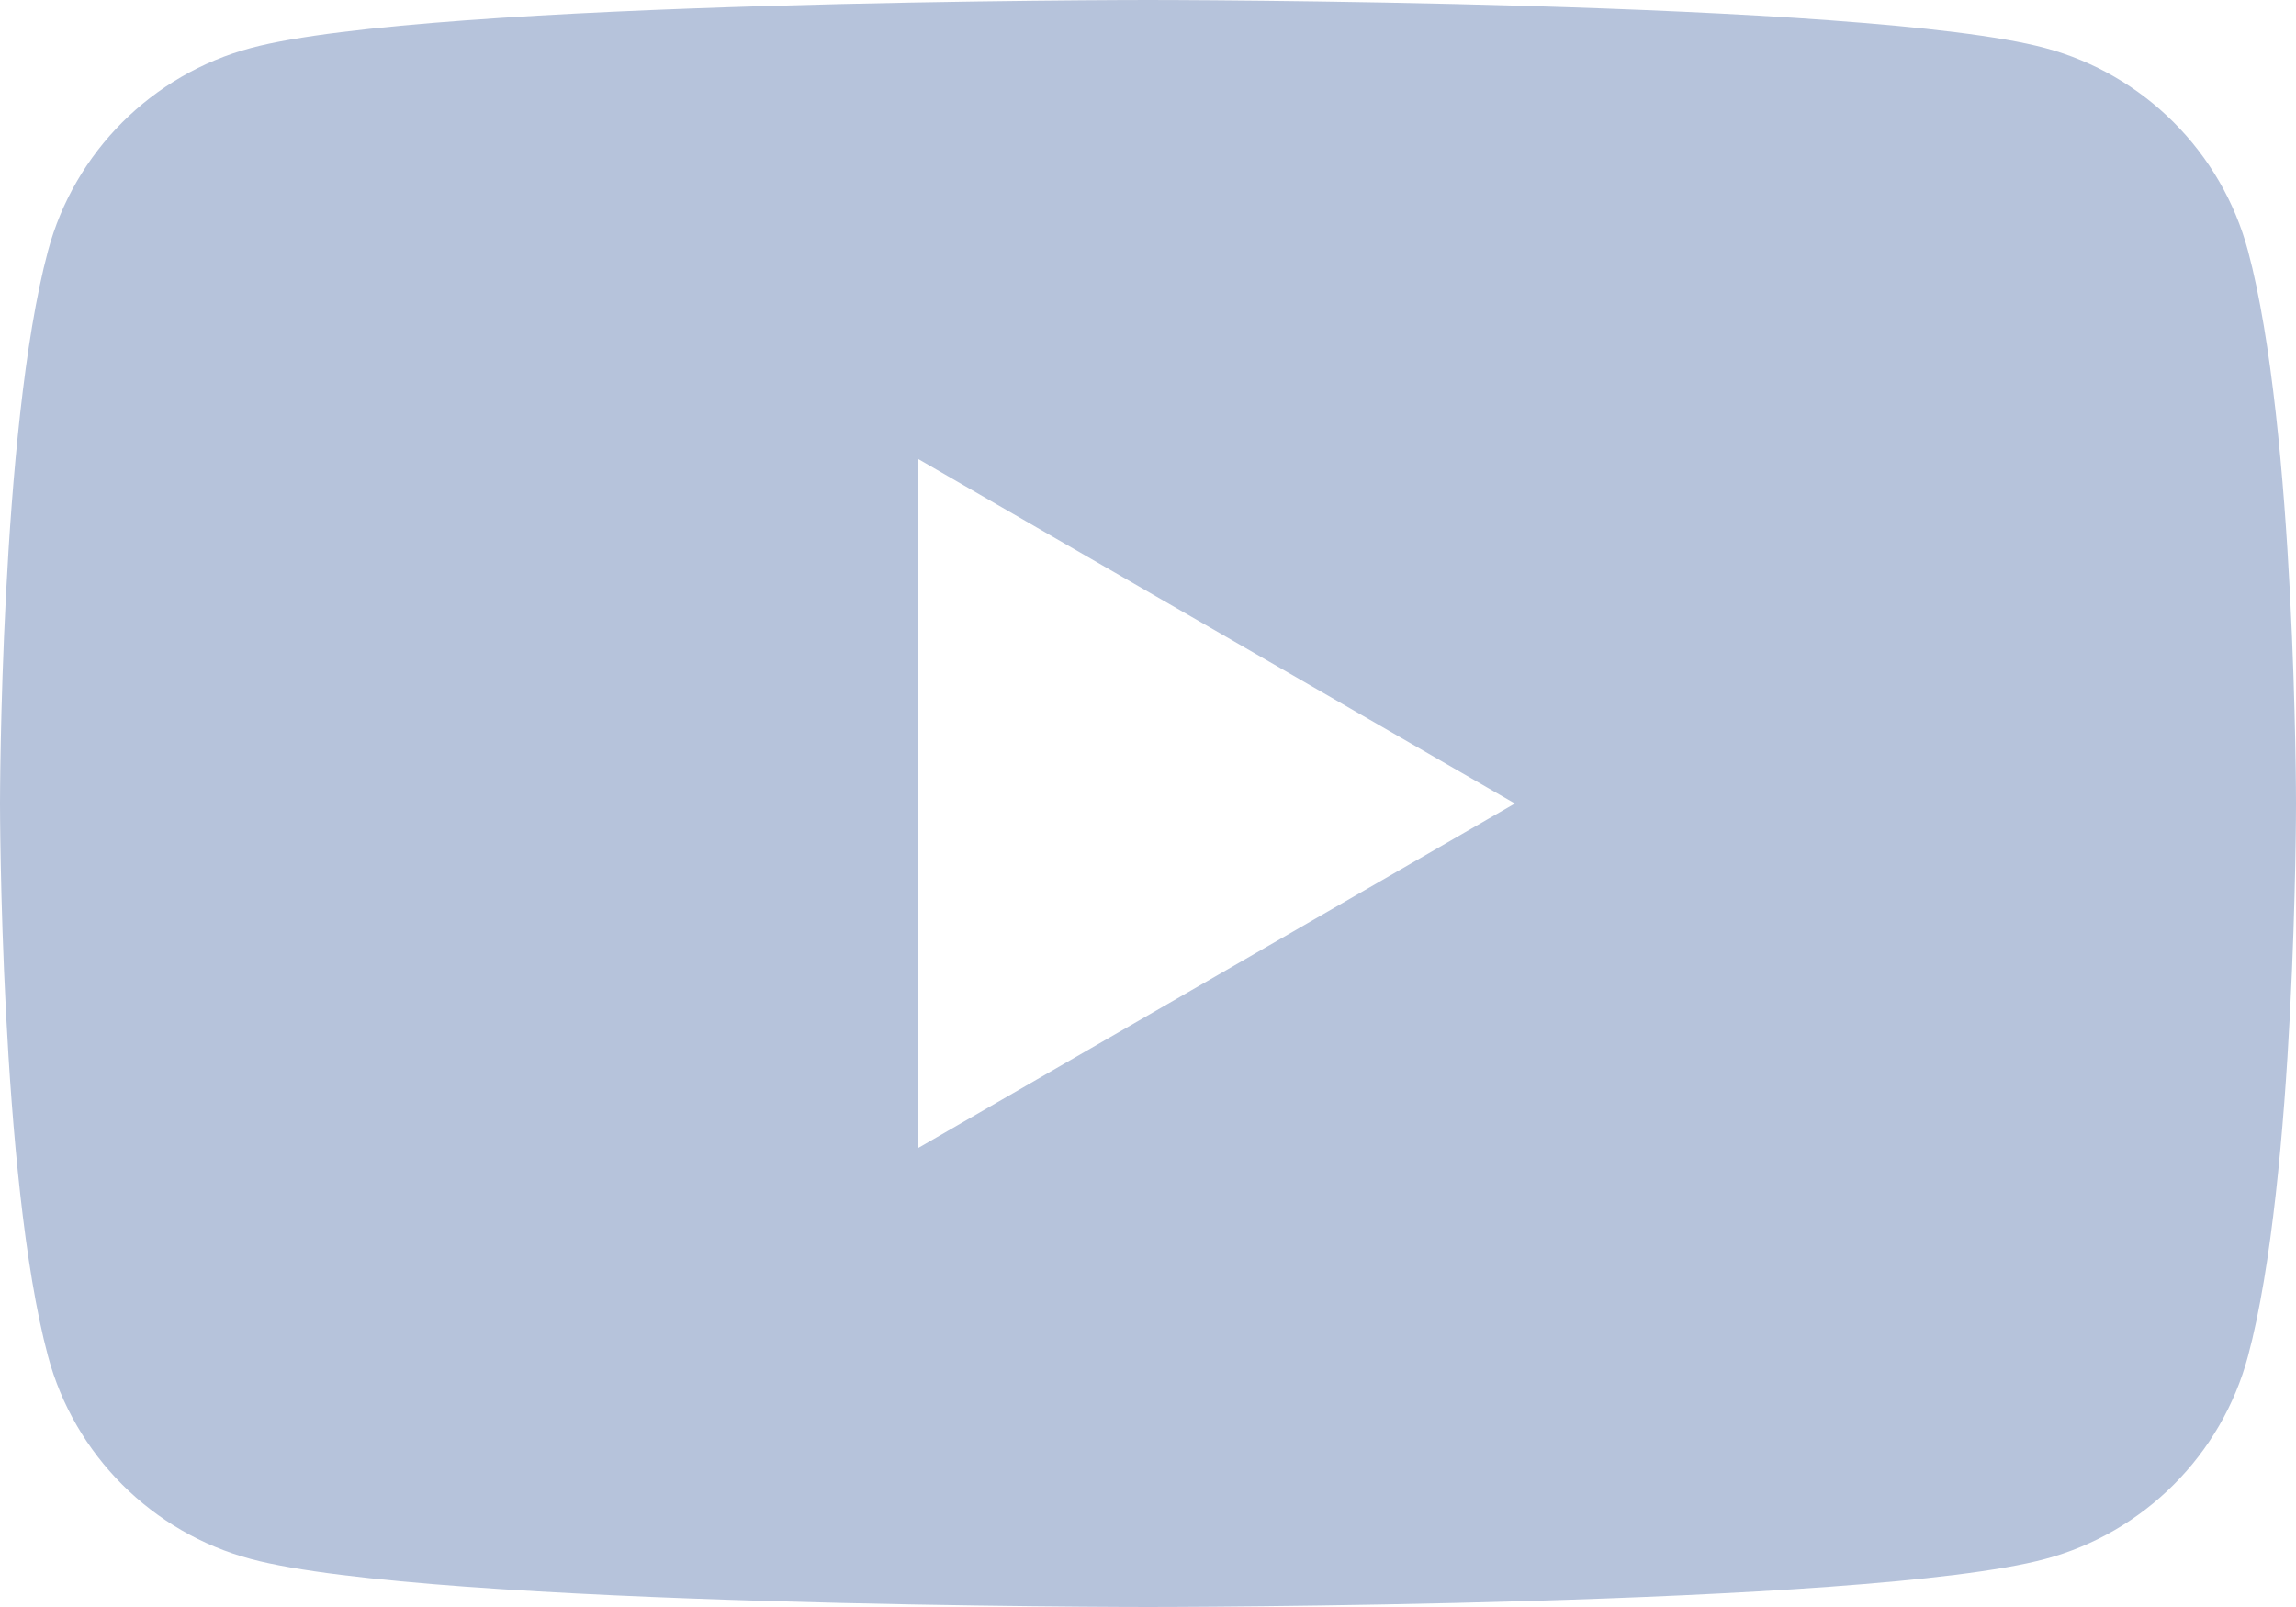
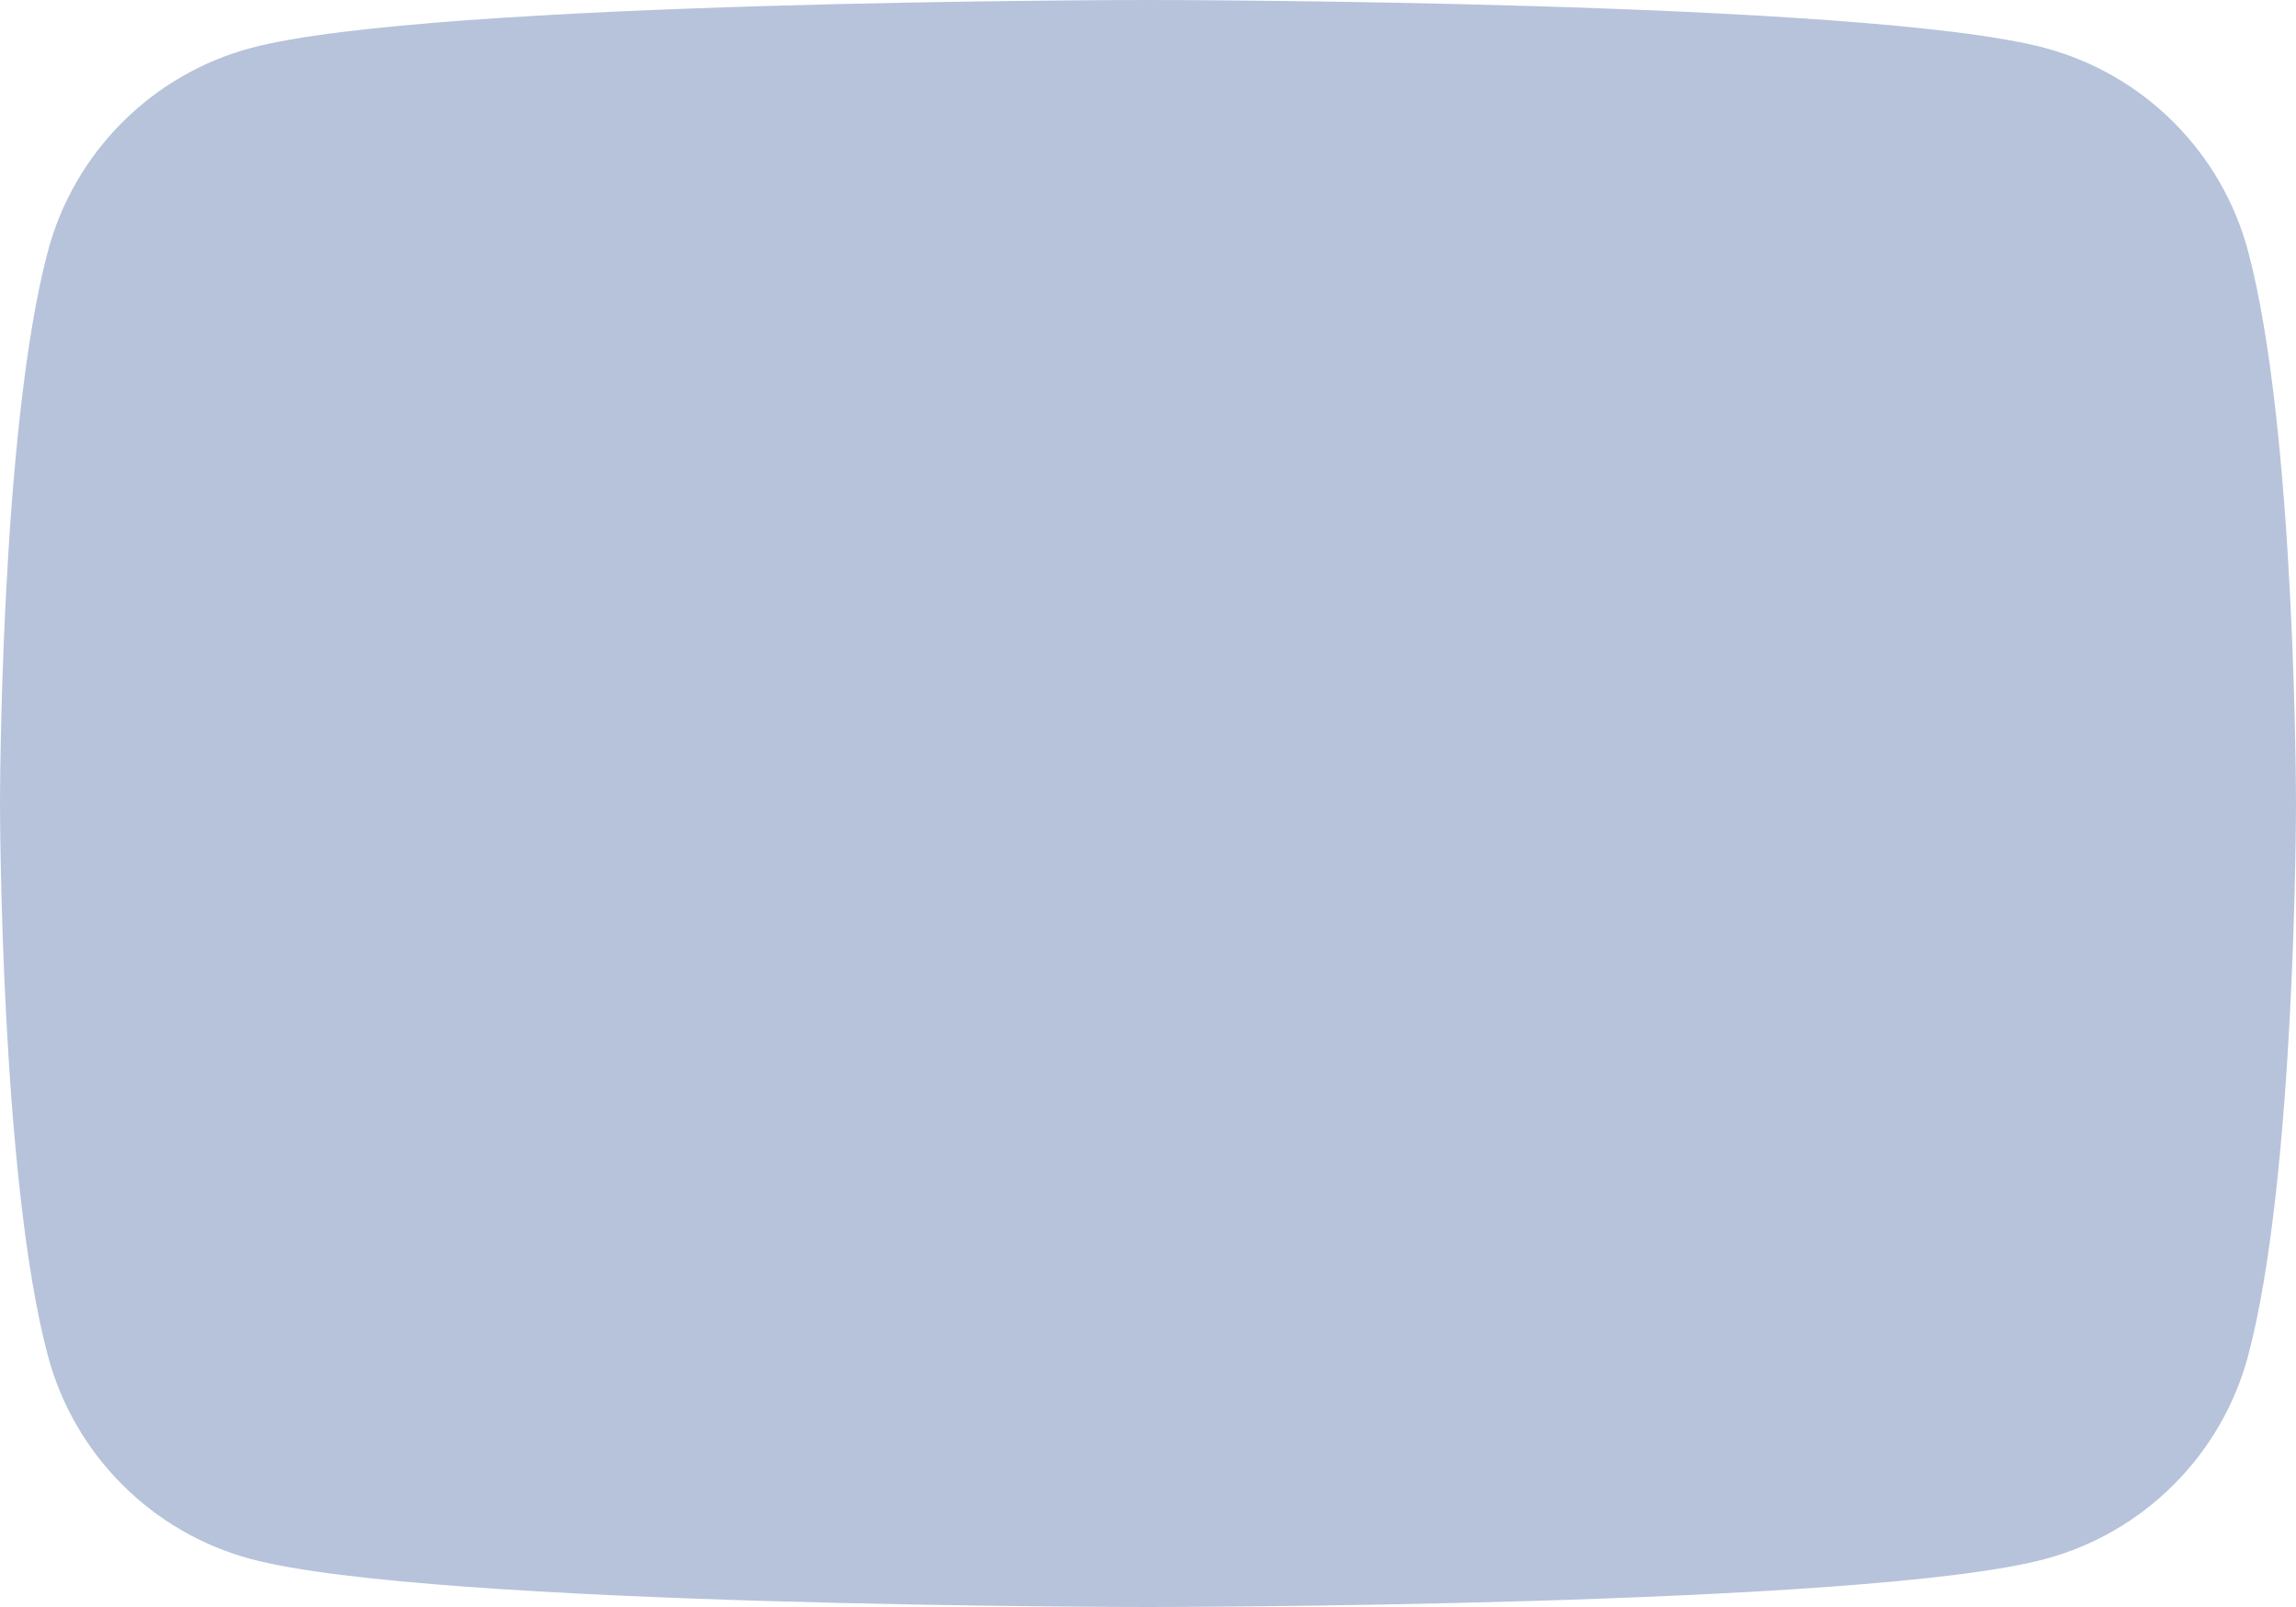
<svg xmlns="http://www.w3.org/2000/svg" width="30" height="21" viewBox="0 0 30 21" fill="none">
-   <path d="M29.373 3.279C29.028 1.988 28.012 0.972 26.721 0.627C24.381 -1.67638e-07 15 0 15 0C15 0 5.619 -1.67638e-07 3.279 0.627C1.988 0.972 0.972 1.988 0.627 3.279C0 5.619 0 10.5 0 10.5C0 10.5 0 15.382 0.627 17.721C0.972 19.012 1.988 20.028 3.279 20.373C5.619 21 15 21 15 21C15 21 24.381 21 26.721 20.373C28.012 20.028 29.028 19.012 29.373 17.721C30 15.382 30 10.5 30 10.5C30 10.5 30 5.619 29.373 3.279V3.279ZM12 15V6L19.794 10.5L12 15Z" fill="#B6C3DB" />
+   <path d="M29.373 3.279C29.028 1.988 28.012 0.972 26.721 0.627C24.381 -1.67638e-07 15 0 15 0C15 0 5.619 -1.67638e-07 3.279 0.627C1.988 0.972 0.972 1.988 0.627 3.279C0 5.619 0 10.5 0 10.5C0 10.5 0 15.382 0.627 17.721C0.972 19.012 1.988 20.028 3.279 20.373C5.619 21 15 21 15 21C15 21 24.381 21 26.721 20.373C28.012 20.028 29.028 19.012 29.373 17.721C30 15.382 30 10.5 30 10.5C30 10.5 30 5.619 29.373 3.279V3.279ZM12 15V6L12 15Z" fill="#B6C3DB" />
</svg>